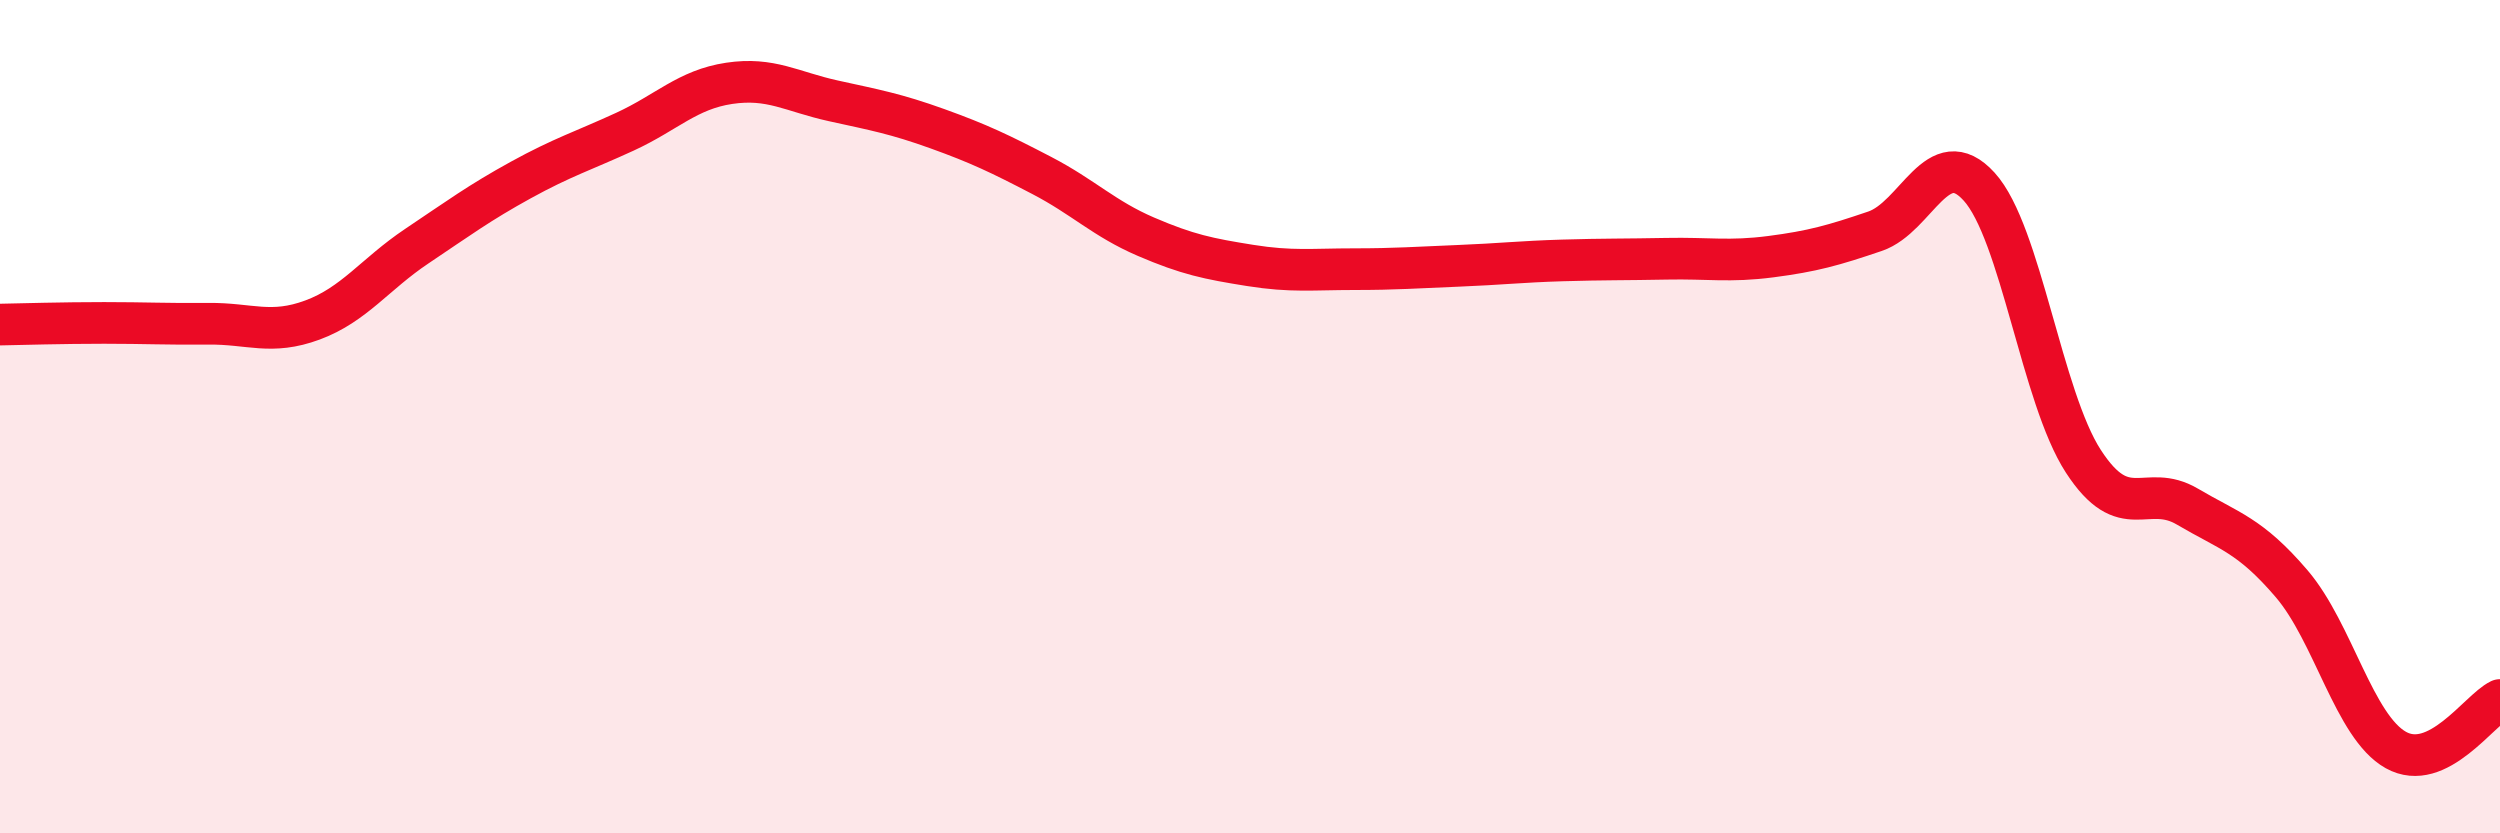
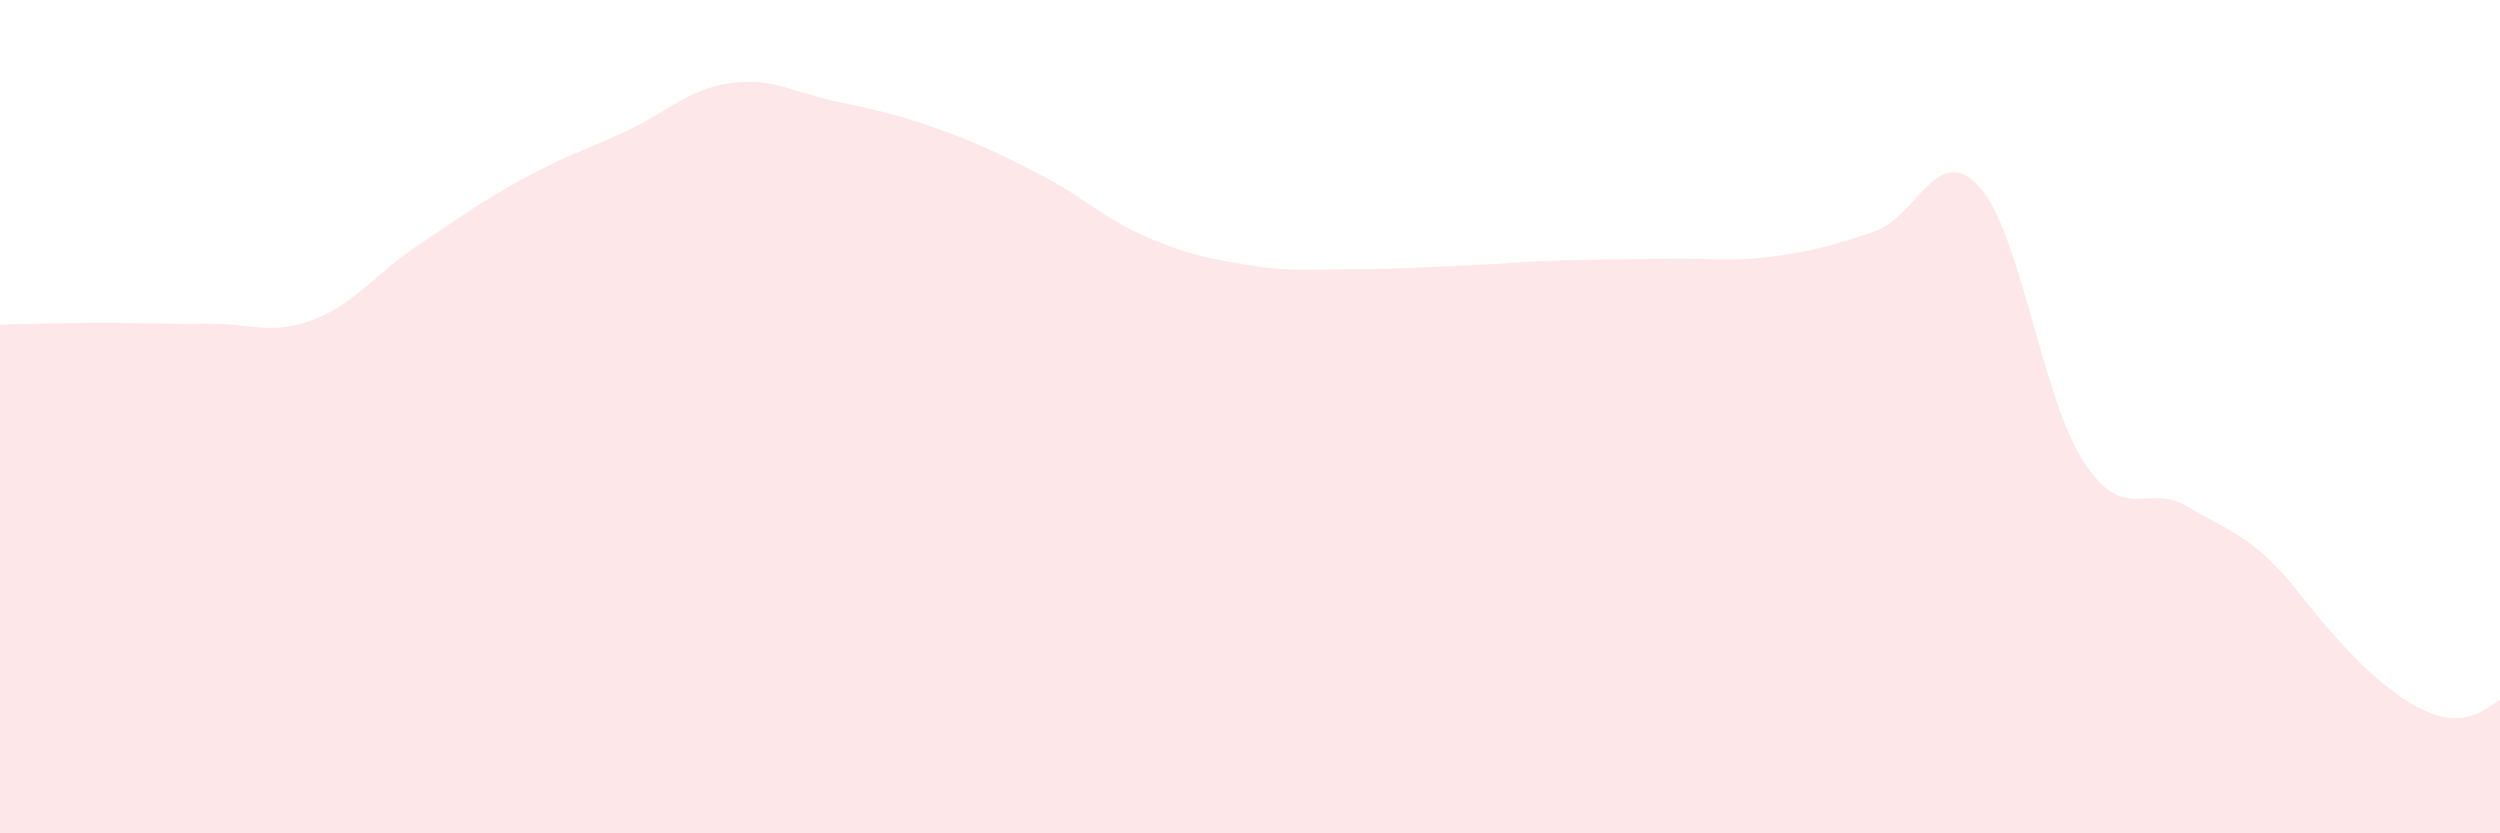
<svg xmlns="http://www.w3.org/2000/svg" width="60" height="20" viewBox="0 0 60 20">
-   <path d="M 0,7.79 C 0.5,7.78 1.5,7.75 2.5,7.75 C 3.5,7.75 4,7.78 5,7.77 C 6,7.76 6.5,8.05 7.5,7.68 C 8.5,7.31 9,6.58 10,5.91 C 11,5.24 11.5,4.87 12.5,4.32 C 13.5,3.77 14,3.62 15,3.16 C 16,2.7 16.5,2.15 17.5,2 C 18.5,1.85 19,2.2 20,2.42 C 21,2.64 21.5,2.73 22.5,3.09 C 23.5,3.45 24,3.69 25,4.21 C 26,4.73 26.5,5.25 27.5,5.68 C 28.5,6.11 29,6.21 30,6.37 C 31,6.53 31.5,6.46 32.5,6.46 C 33.5,6.46 34,6.42 35,6.38 C 36,6.34 36.5,6.28 37.5,6.25 C 38.5,6.22 39,6.23 40,6.21 C 41,6.19 41.5,6.29 42.5,6.16 C 43.5,6.03 44,5.89 45,5.55 C 46,5.21 46.5,3.38 47.5,4.48 C 48.5,5.58 49,9.53 50,11.07 C 51,12.61 51.5,11.57 52.5,12.16 C 53.5,12.75 54,12.84 55,14.01 C 56,15.18 56.5,17.44 57.5,18 C 58.5,18.56 59.5,17.04 60,16.8L60 20L0 20Z" fill="#EB0A25" opacity="0.1" stroke-linecap="round" stroke-linejoin="round" />
-   <path d="M 0,7.79 C 0.5,7.78 1.5,7.75 2.5,7.75 C 3.5,7.75 4,7.78 5,7.77 C 6,7.76 6.5,8.05 7.5,7.68 C 8.5,7.31 9,6.58 10,5.91 C 11,5.24 11.5,4.87 12.5,4.32 C 13.5,3.77 14,3.62 15,3.16 C 16,2.7 16.5,2.15 17.5,2 C 18.5,1.85 19,2.2 20,2.42 C 21,2.64 21.5,2.73 22.5,3.09 C 23.5,3.45 24,3.69 25,4.21 C 26,4.73 26.5,5.25 27.5,5.68 C 28.5,6.11 29,6.21 30,6.37 C 31,6.53 31.5,6.46 32.5,6.46 C 33.5,6.46 34,6.42 35,6.38 C 36,6.34 36.5,6.28 37.5,6.25 C 38.5,6.22 39,6.23 40,6.21 C 41,6.19 41.5,6.29 42.5,6.16 C 43.5,6.03 44,5.89 45,5.55 C 46,5.21 46.5,3.38 47.5,4.48 C 48.5,5.58 49,9.53 50,11.07 C 51,12.61 51.5,11.57 52.5,12.16 C 53.5,12.75 54,12.84 55,14.01 C 56,15.18 56.5,17.44 57.5,18 C 58.5,18.56 59.5,17.04 60,16.8" stroke="#EB0A25" stroke-width="1" fill="none" stroke-linecap="round" stroke-linejoin="round" />
+   <path d="M 0,7.79 C 0.5,7.78 1.5,7.75 2.5,7.75 C 3.5,7.75 4,7.78 5,7.77 C 6,7.76 6.5,8.05 7.5,7.68 C 8.5,7.31 9,6.58 10,5.91 C 11,5.24 11.5,4.87 12.5,4.32 C 13.5,3.77 14,3.62 15,3.16 C 16,2.7 16.5,2.15 17.5,2 C 18.5,1.85 19,2.2 20,2.42 C 21,2.64 21.5,2.73 22.5,3.09 C 23.5,3.45 24,3.69 25,4.21 C 26,4.73 26.5,5.25 27.5,5.68 C 28.5,6.11 29,6.21 30,6.37 C 31,6.53 31.5,6.46 32.5,6.46 C 33.5,6.46 34,6.42 35,6.38 C 36,6.34 36.5,6.28 37.5,6.25 C 38.5,6.22 39,6.23 40,6.21 C 41,6.19 41.5,6.29 42.5,6.16 C 43.5,6.03 44,5.89 45,5.55 C 46,5.21 46.5,3.38 47.5,4.48 C 48.5,5.58 49,9.53 50,11.07 C 51,12.61 51.5,11.57 52.5,12.16 C 53.5,12.75 54,12.84 55,14.01 C 58.5,18.56 59.5,17.04 60,16.8L60 20L0 20Z" fill="#EB0A25" opacity="0.1" stroke-linecap="round" stroke-linejoin="round" />
</svg>